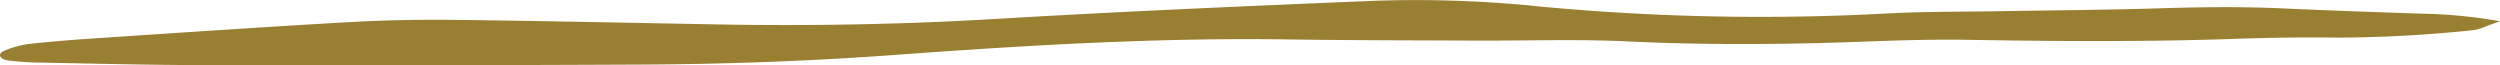
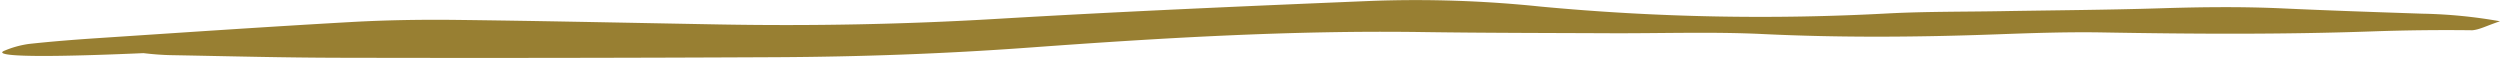
<svg xmlns="http://www.w3.org/2000/svg" width="522.766" height="13.64" viewBox="0 0 522.766 13.64">
-   <path id="Tracé_3646" data-name="Tracé 3646" d="M522.767,42.335c-2.893.967-4.234,1.743-5.793,1.879a281.1,281.1,0,0,1-28.194,1.54c-6.921-.087-13.923-.007-20.883.238-18.932.667-37.7.546-56.473.218-7.3-.126-14.748.129-22.122.4-16.457.6-32.728.717-48.985-.067-10.408-.5-21.221-.119-31.846-.166-13.082-.057-26.182-.057-39.231-.245-27.539-.4-55,1.257-82.356,3.256-17.664,1.289-35.253,1.914-52.868,2q-45.464.223-90.876.119c-11.857-.017-23.66-.33-35.476-.546-1.987-.035-3.973-.2-5.862-.422C-.136,50.315-.669,49.1.989,48.462a20.365,20.365,0,0,1,5.043-1.386c4.827-.528,9.742-.908,14.646-1.232,17.583-1.158,35.162-2.361,52.771-3.352,7.342-.414,14.806-.528,22.129-.441,18.356.216,36.663.627,54.992.952,19.2.337,38.372-.015,57.744-1.163,26.2-1.552,52.476-2.685,78.732-3.774a252.027,252.027,0,0,1,35.137,1.2,492.417,492.417,0,0,0,72.92,1.411c7.762-.387,15.575-.32,23.363-.454,11.075-.191,22.152-.253,33.225-.6,8.657-.273,17.195-.369,25.716.025,9.671.446,19.4.771,29.118,1.1a103.232,103.232,0,0,1,16.241,1.587" transform="translate(0 -37.887)" fill="#987f32" />
+   <path id="Tracé_3646" data-name="Tracé 3646" d="M522.767,42.335c-2.893.967-4.234,1.743-5.793,1.879c-6.921-.087-13.923-.007-20.883.238-18.932.667-37.7.546-56.473.218-7.3-.126-14.748.129-22.122.4-16.457.6-32.728.717-48.985-.067-10.408-.5-21.221-.119-31.846-.166-13.082-.057-26.182-.057-39.231-.245-27.539-.4-55,1.257-82.356,3.256-17.664,1.289-35.253,1.914-52.868,2q-45.464.223-90.876.119c-11.857-.017-23.66-.33-35.476-.546-1.987-.035-3.973-.2-5.862-.422C-.136,50.315-.669,49.1.989,48.462a20.365,20.365,0,0,1,5.043-1.386c4.827-.528,9.742-.908,14.646-1.232,17.583-1.158,35.162-2.361,52.771-3.352,7.342-.414,14.806-.528,22.129-.441,18.356.216,36.663.627,54.992.952,19.2.337,38.372-.015,57.744-1.163,26.2-1.552,52.476-2.685,78.732-3.774a252.027,252.027,0,0,1,35.137,1.2,492.417,492.417,0,0,0,72.92,1.411c7.762-.387,15.575-.32,23.363-.454,11.075-.191,22.152-.253,33.225-.6,8.657-.273,17.195-.369,25.716.025,9.671.446,19.4.771,29.118,1.1a103.232,103.232,0,0,1,16.241,1.587" transform="translate(0 -37.887)" fill="#987f32" />
</svg>